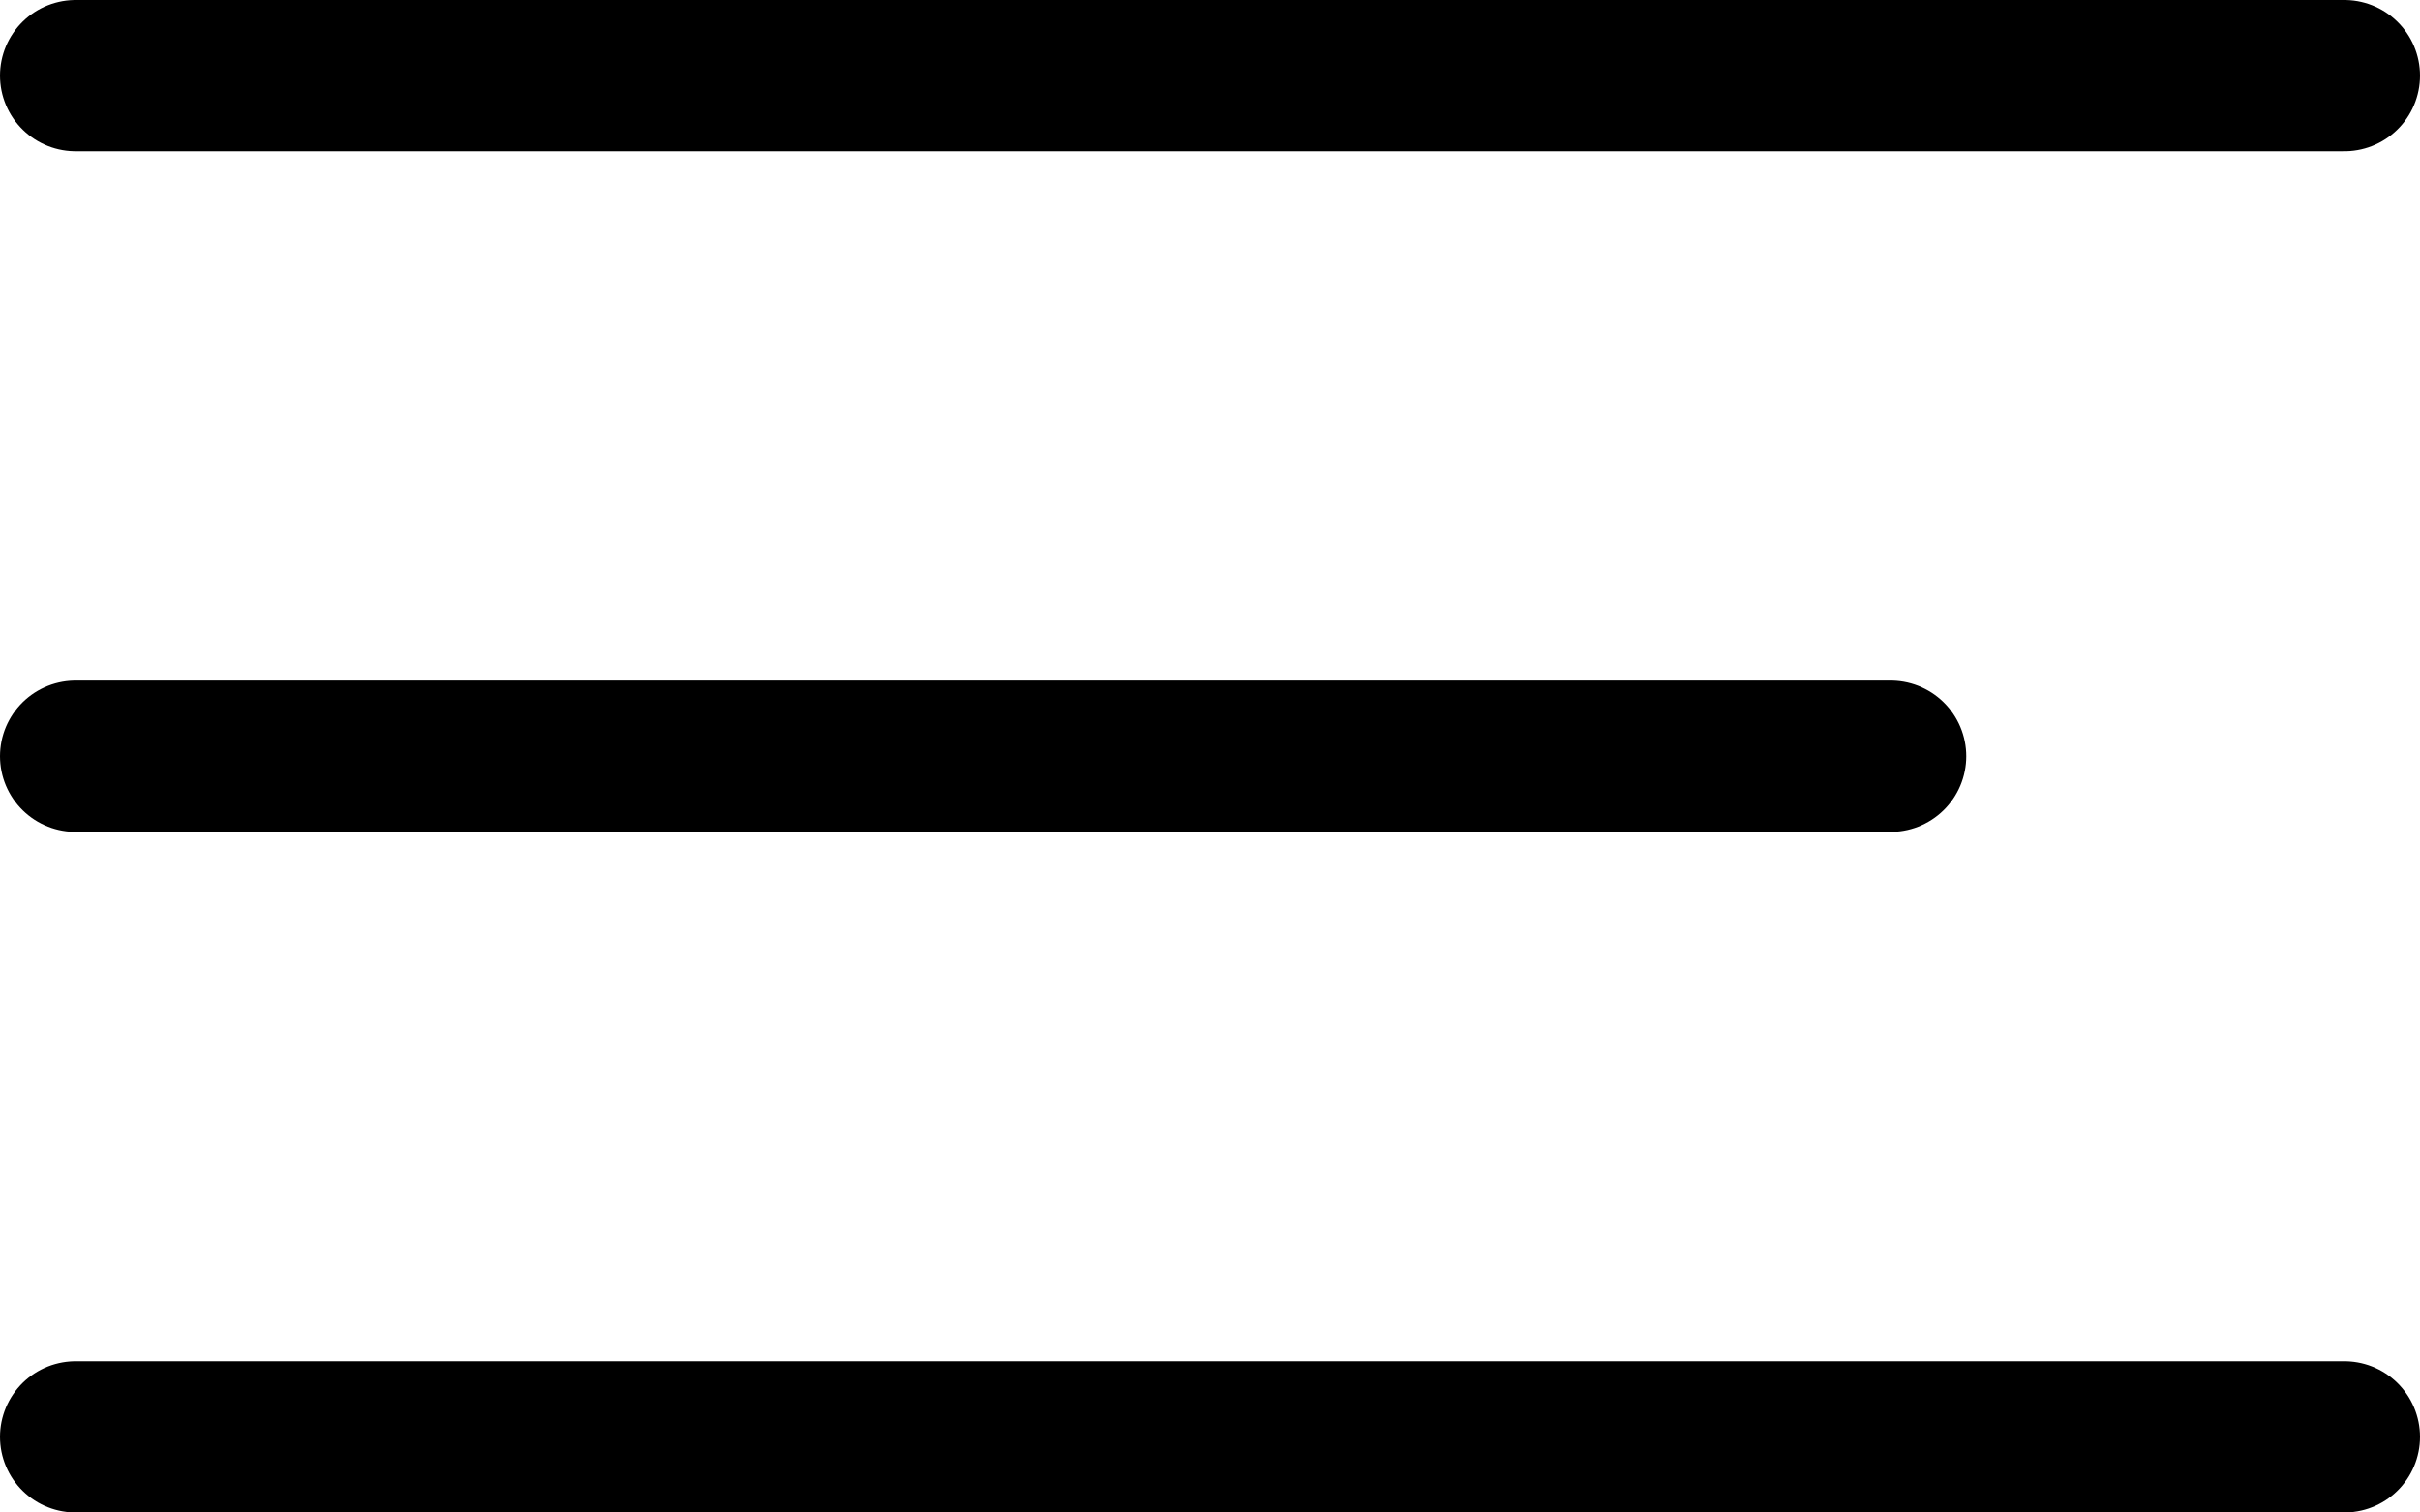
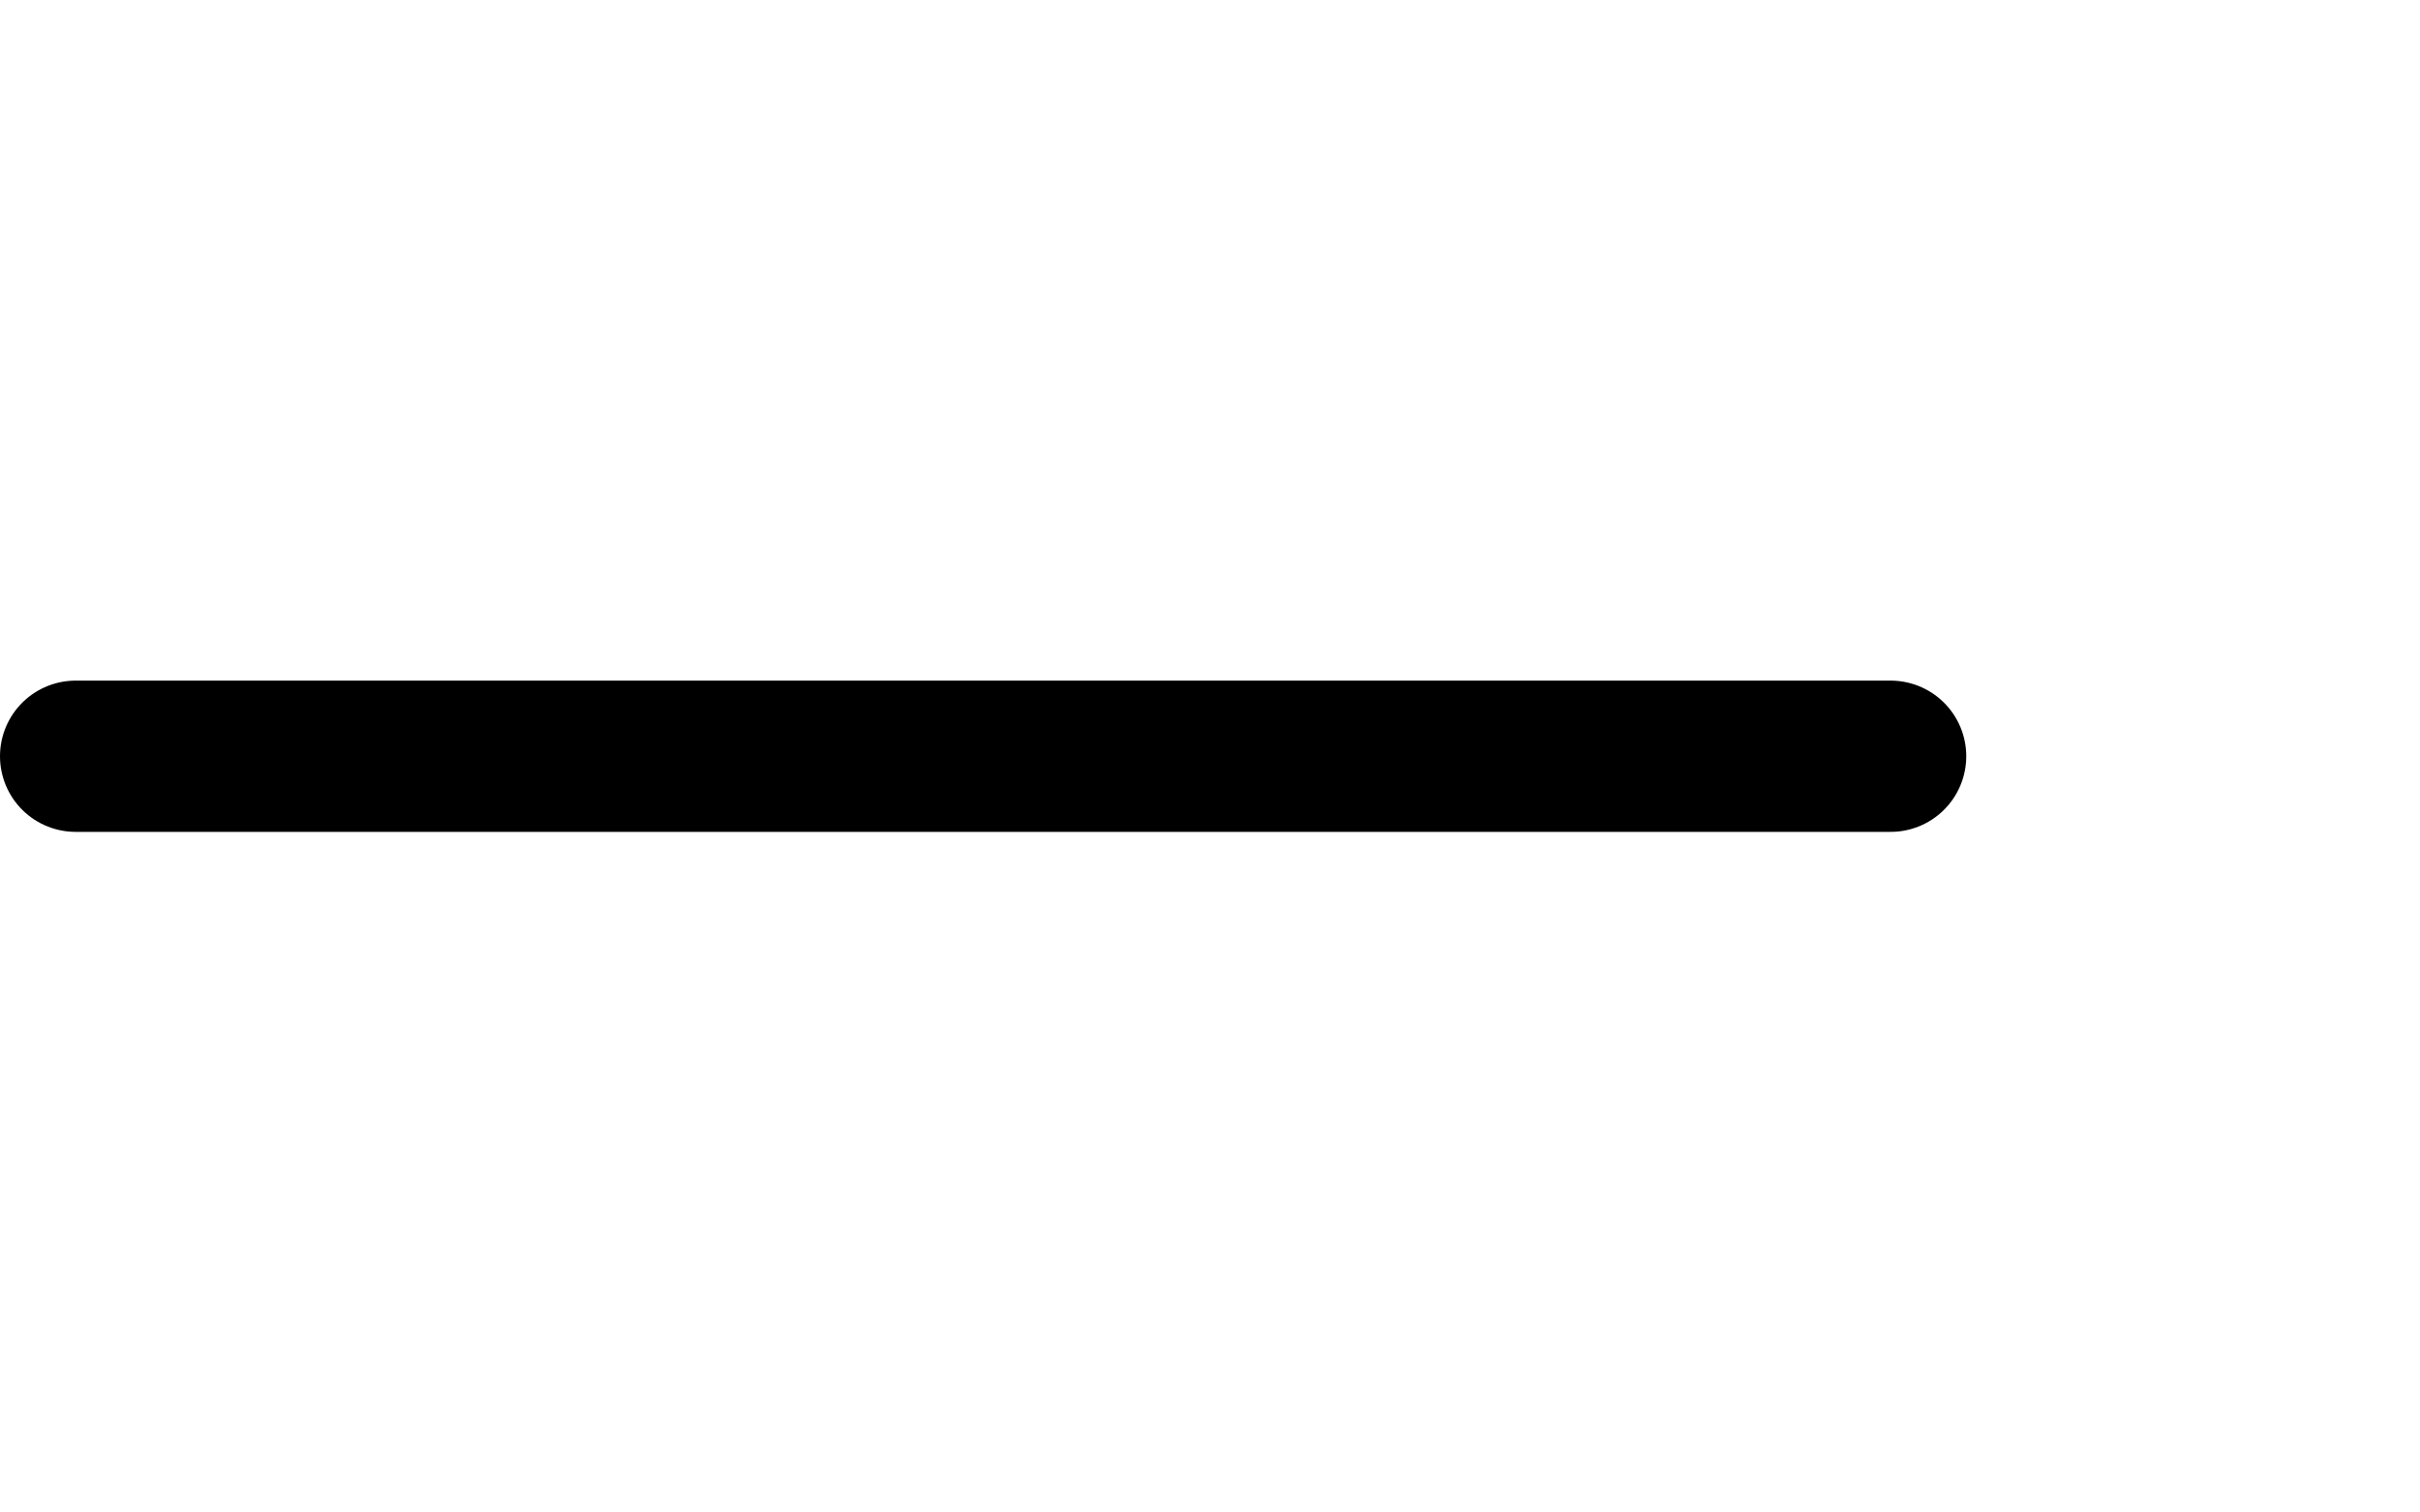
<svg xmlns="http://www.w3.org/2000/svg" width="32" height="20" viewBox="0 0 32 20" fill="none">
-   <path d="M1 1H31" stroke="black" stroke-width="2" stroke-linecap="round" />
  <path d="M1 10H25" stroke="black" stroke-width="2" stroke-linecap="round" />
-   <path d="M1 19H31" stroke="black" stroke-width="2" stroke-linecap="round" />
</svg>